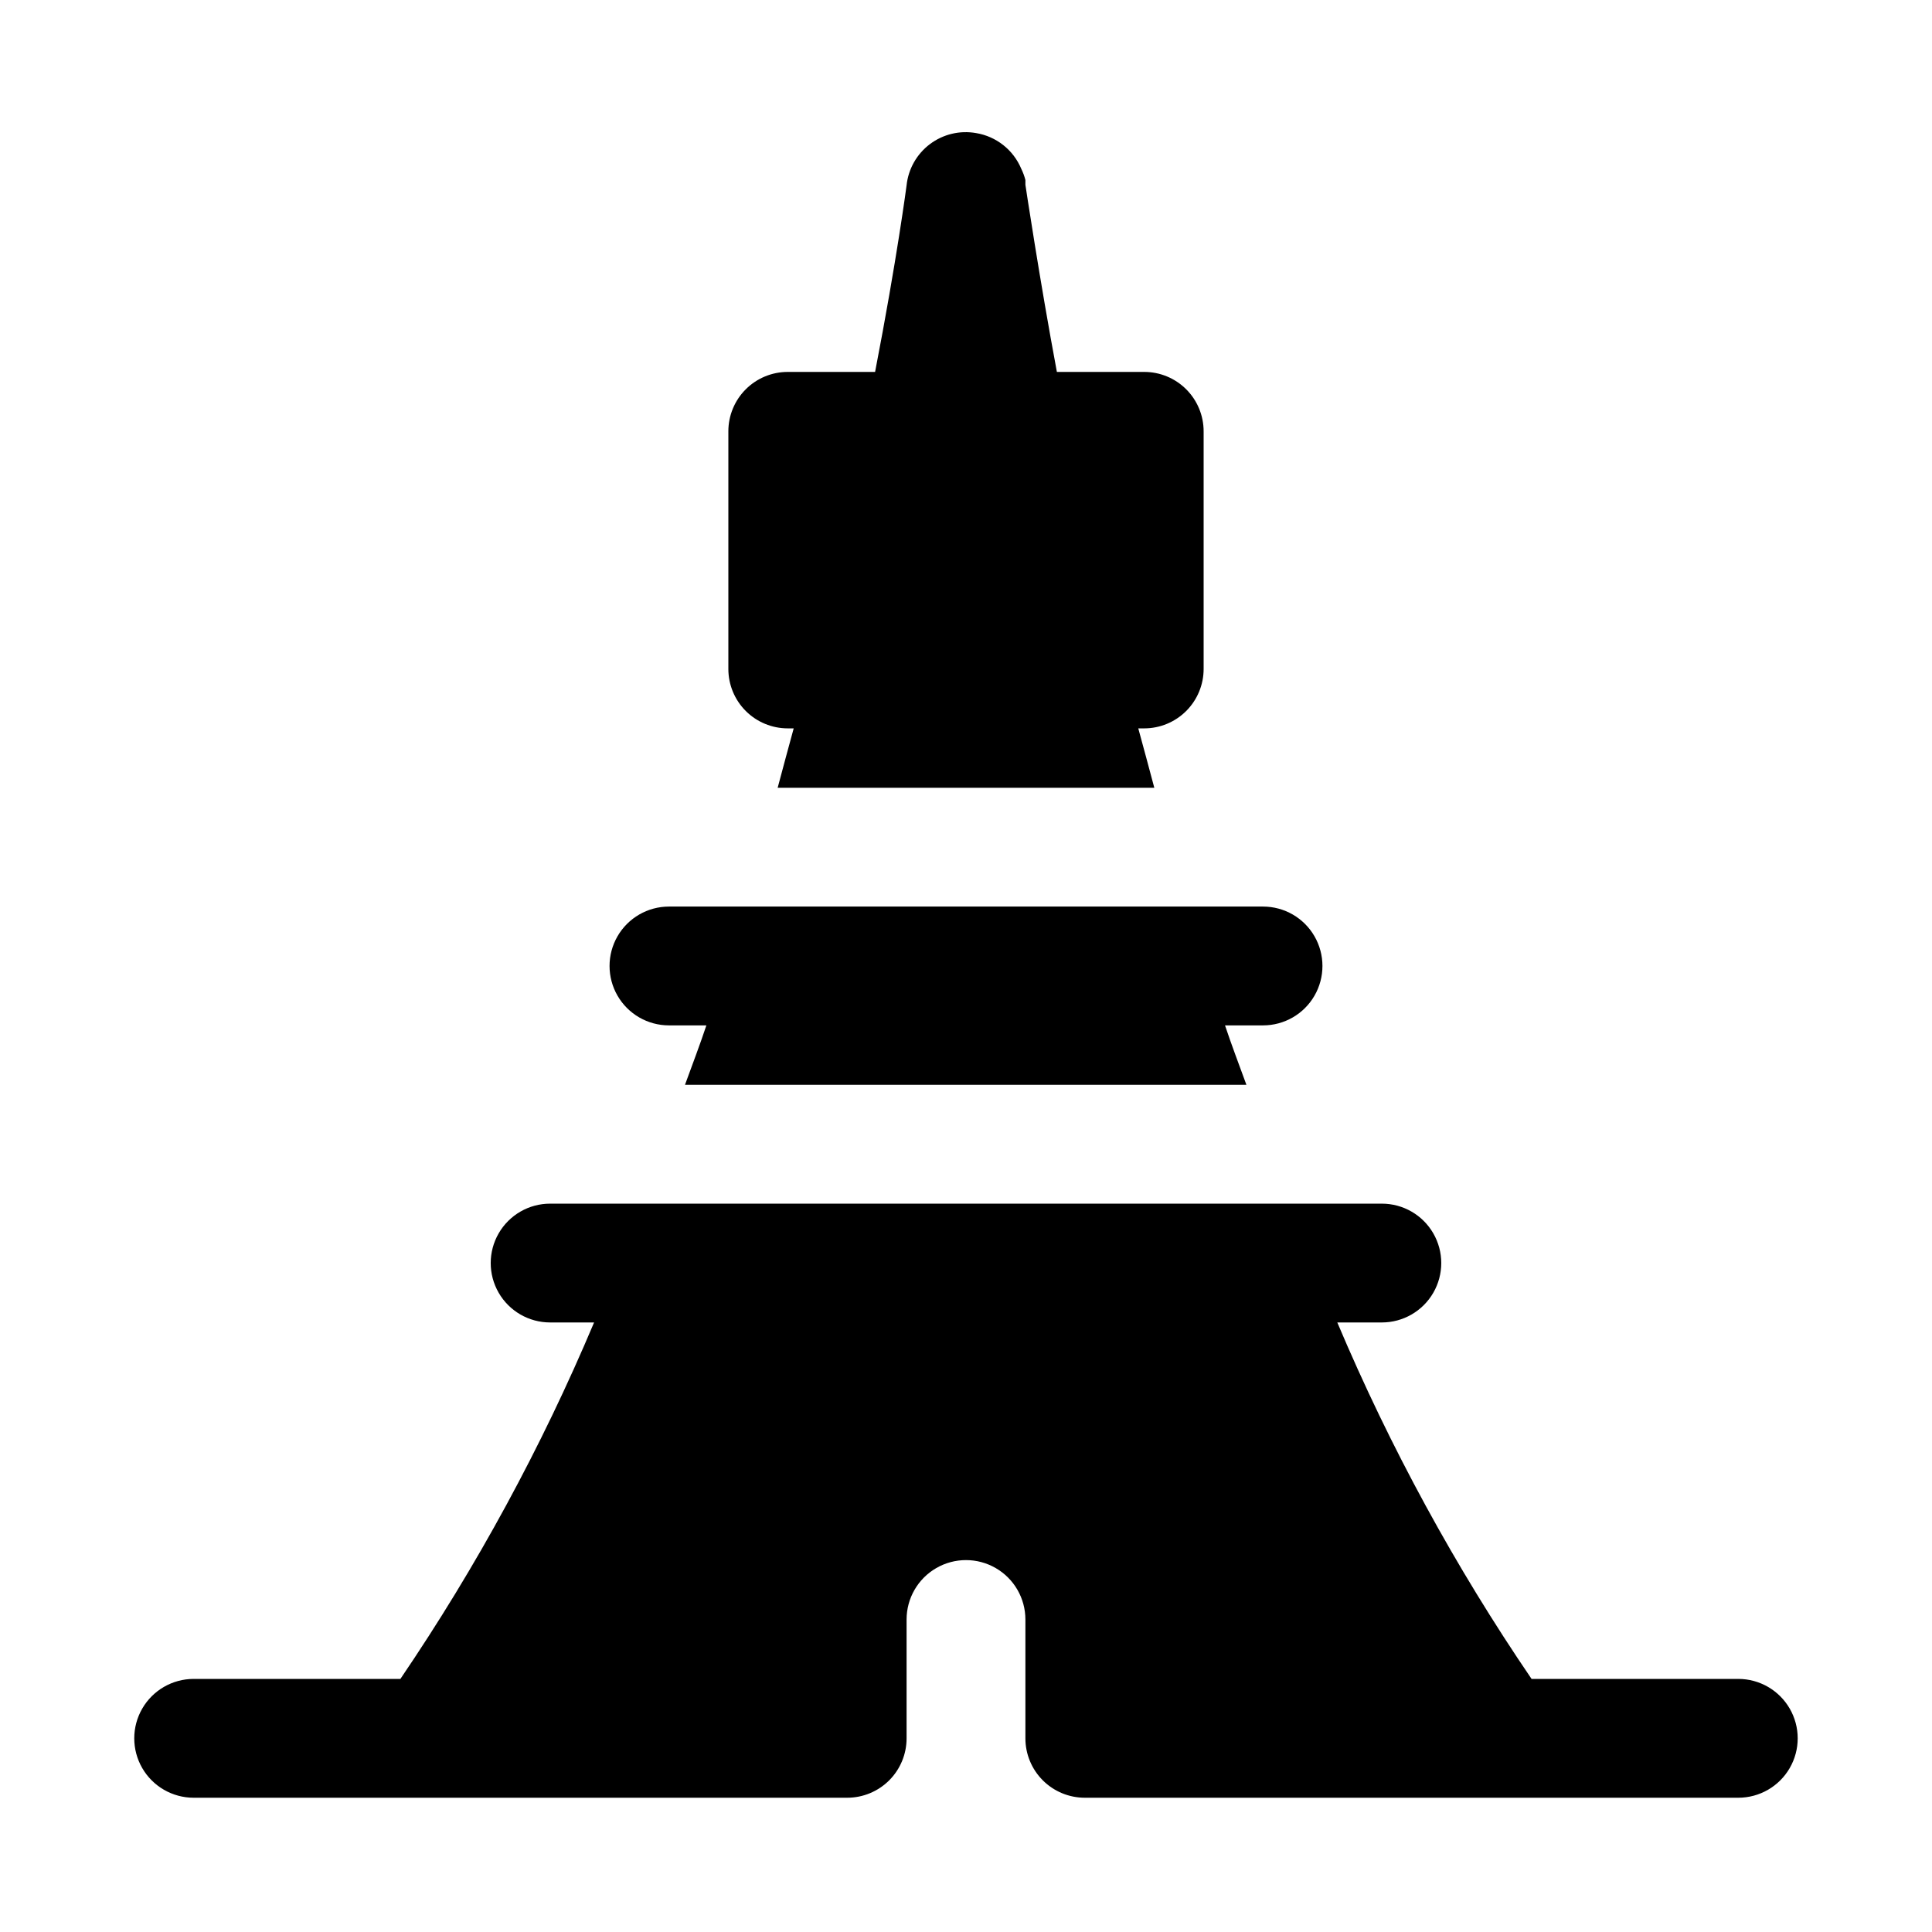
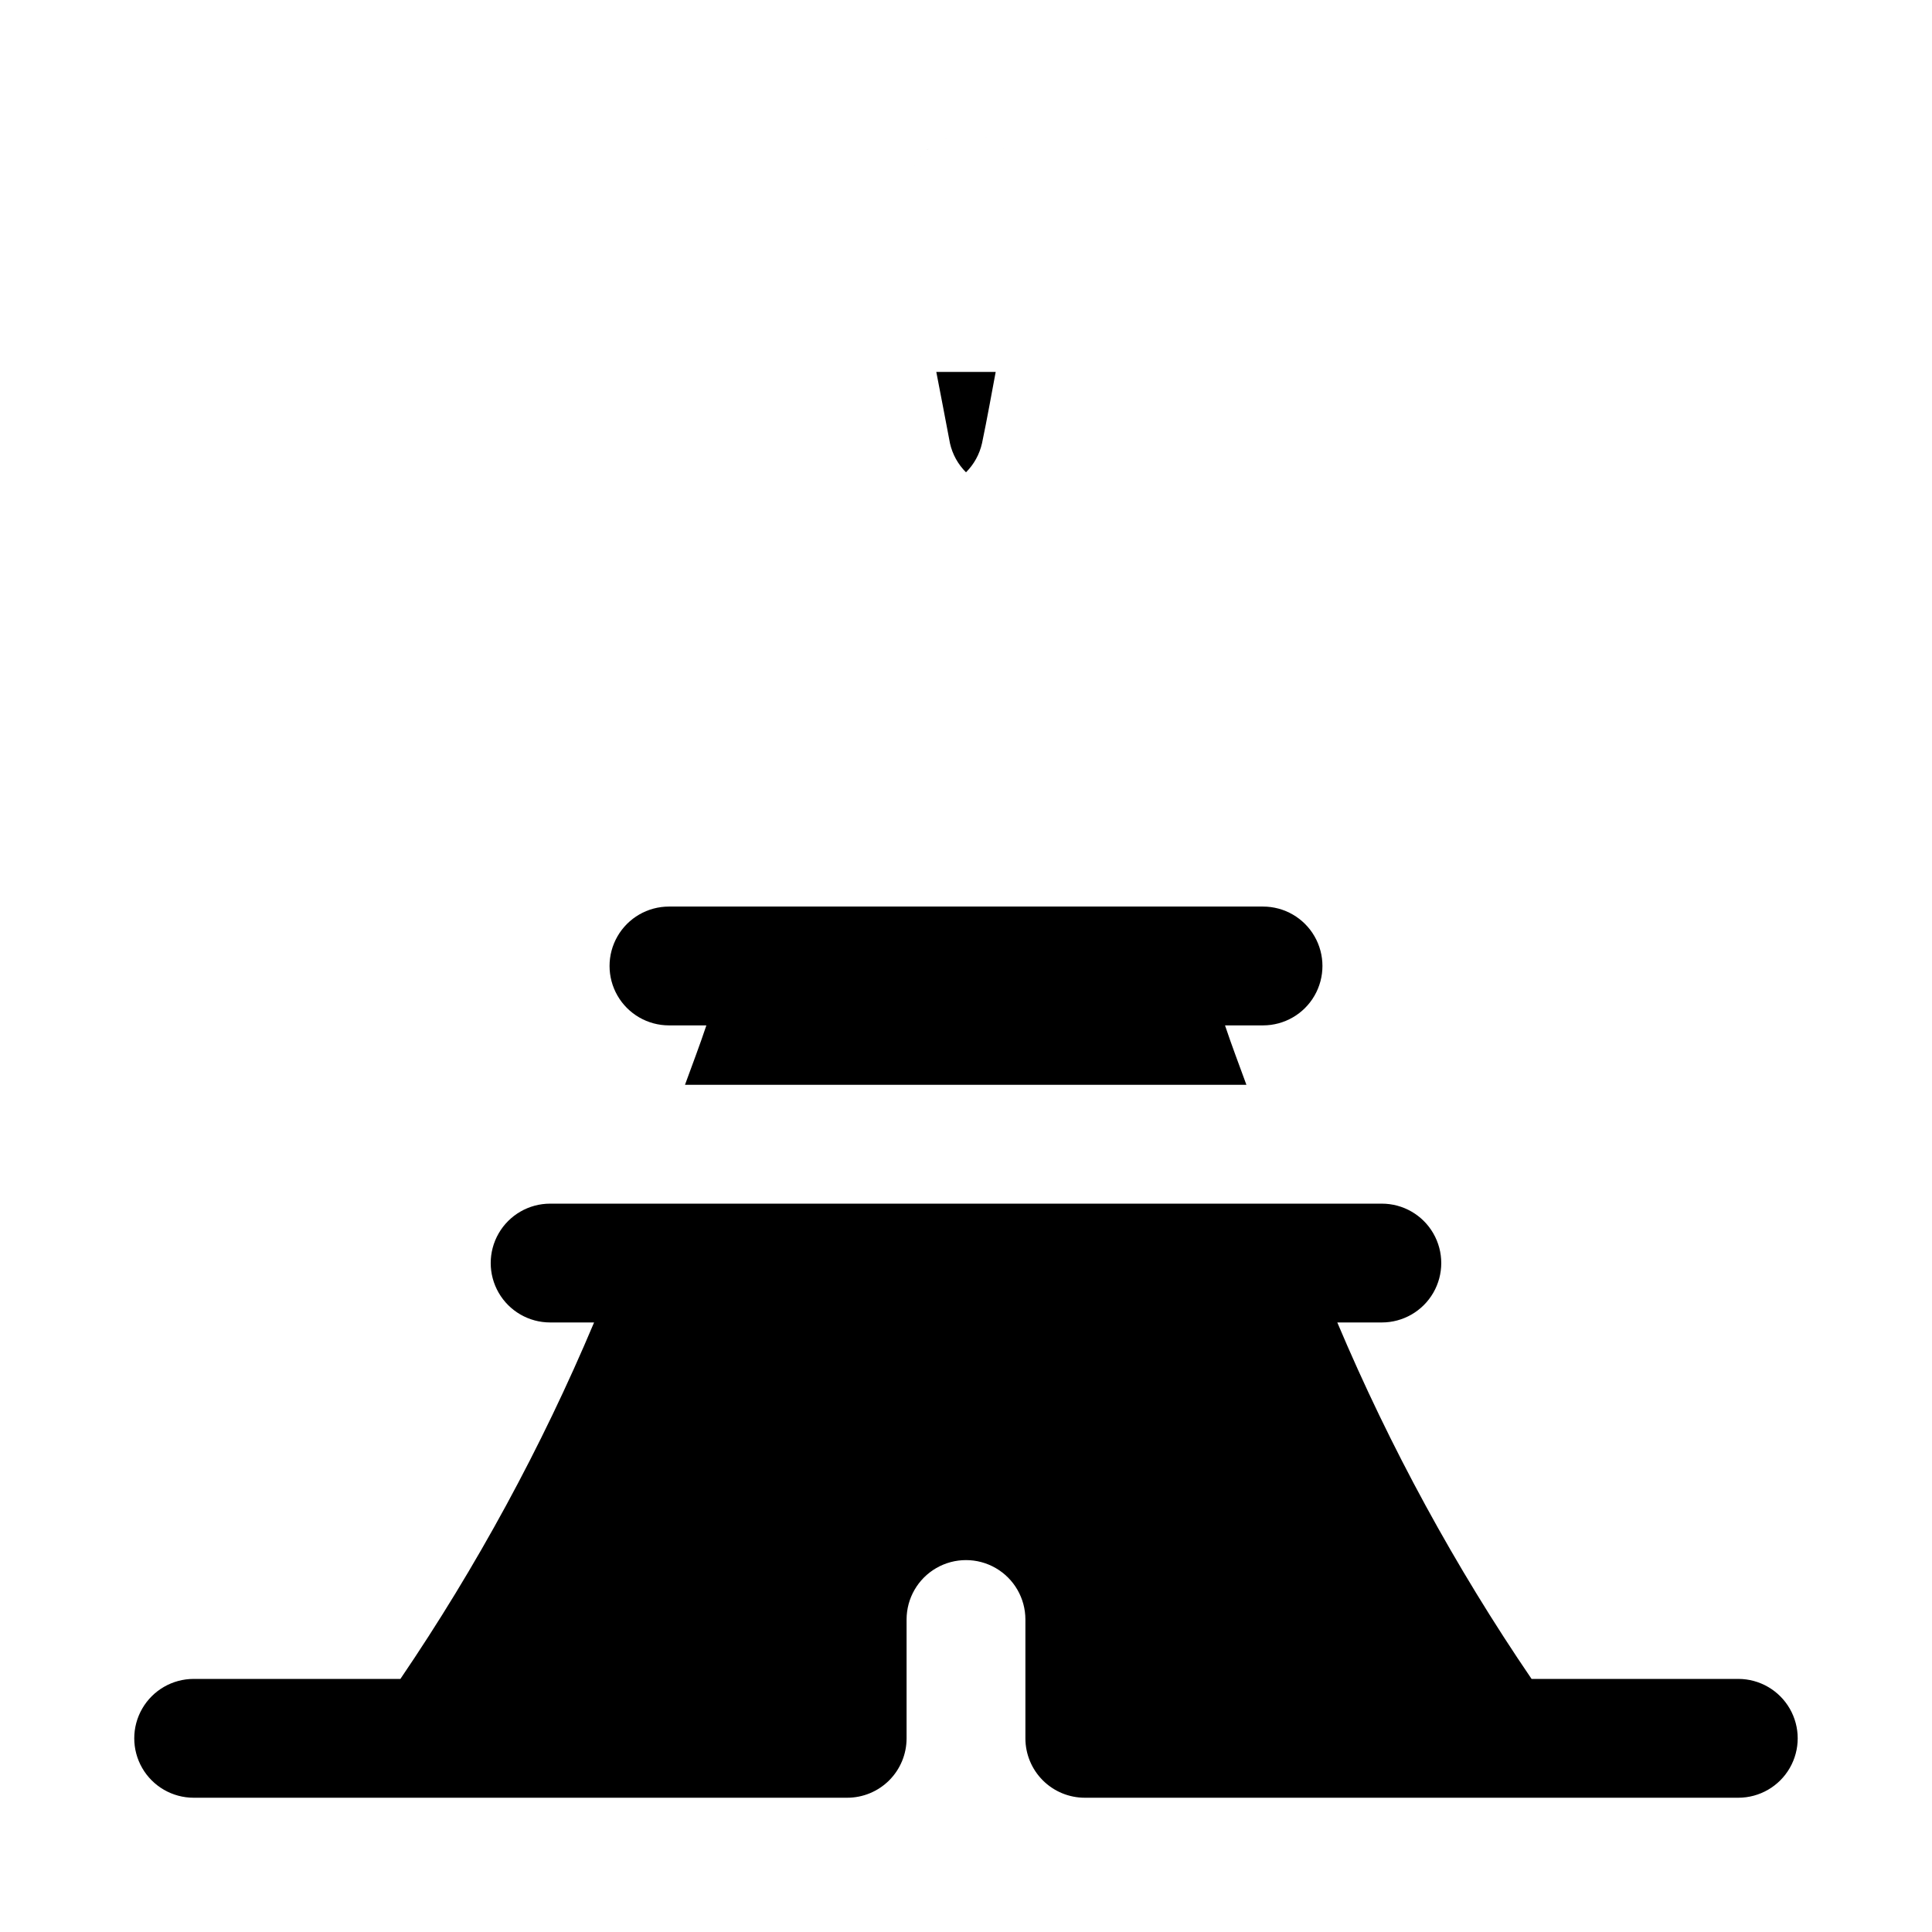
<svg xmlns="http://www.w3.org/2000/svg" fill="#000000" width="800px" height="800px" version="1.1" viewBox="144 144 512 512">
  <g>
-     <path d="m447.23 242.56h-23.145c-4.566-24.402-8.344-49.594-8.344-49.594v-1.258-0.004c-0.266-1.031-0.633-2.031-1.102-2.988-2.098-5-6.617-8.57-11.965-9.449-4.305-0.766-8.734 0.293-12.227 2.918-3.496 2.629-5.738 6.59-6.195 10.938 0 0-2.519 19.367-8.344 49.438h-23.145c-4.176 0-8.18 1.656-11.133 4.609-2.953 2.953-4.609 6.957-4.609 11.133v62.977c0 4.176 1.656 8.18 4.609 11.133 2.953 2.953 6.957 4.613 11.133 4.613h1.574c-1.418 5.195-2.832 10.391-4.25 15.742h99.816c-1.418-5.352-2.832-10.547-4.25-15.742h1.574c4.176 0 8.18-1.66 11.133-4.613s4.613-6.957 4.613-11.133v-62.977c0-4.176-1.66-8.18-4.613-11.133s-6.957-4.609-11.133-4.609z" />
    <path d="m604.67 588.93h-54.789c-20.246-29.703-37.492-61.348-51.484-94.465h11.809c5.625 0 10.82-3 13.633-7.871s2.812-10.871 0-15.742-8.008-7.871-13.633-7.871h-220.42c-5.625 0-10.82 3-13.633 7.871s-2.812 10.871 0 15.742 8.008 7.871 13.633 7.871h11.652c-13.945 33.109-31.141 64.75-51.328 94.465h-54.789c-5.625 0-10.82 3.004-13.633 7.875-2.812 4.871-2.812 10.871 0 15.742 2.812 4.871 8.008 7.871 13.633 7.871h173.19c4.176 0 8.18-1.656 11.133-4.609 2.953-2.953 4.609-6.957 4.609-11.133v-31.488c0-5.625 3-10.824 7.871-13.637s10.875-2.812 15.746 0 7.871 8.012 7.871 13.637v31.488c0 4.176 1.66 8.18 4.613 11.133 2.949 2.953 6.957 4.609 11.133 4.609h173.18c5.625 0 10.82-3 13.633-7.871 2.812-4.871 2.812-10.871 0-15.742-2.812-4.871-8.008-7.875-13.633-7.875z" />
    <path d="m411.02 184.46c0.75 0.668 1.438 1.406 2.047 2.207-0.609-0.801-1.297-1.539-2.047-2.207z" />
    <path d="m393.86 181.16c1.008-0.477 2.062-0.848 3.148-1.102-1.086 0.254-2.141 0.625-3.148 1.102z" />
    <path d="m406.14 181.16 2.519 1.258z" />
    <path d="m385.83 189.19c0.344-0.879 0.766-1.719 1.262-2.519-0.496 0.801-0.918 1.641-1.262 2.519z" />
    <path d="m388.98 184.46c0.668-0.75 1.406-1.434 2.207-2.047-0.801 0.613-1.539 1.297-2.207 2.047z" />
    <path d="m402.99 179.58c1.086 0.254 2.144 0.625 3.152 1.102-1.008-0.477-2.066-0.848-3.152-1.102z" />
    <path d="m387.09 186.67c0.609-0.801 1.293-1.539 2.047-2.207-0.754 0.668-1.438 1.406-2.047 2.207z" />
    <path d="m391.34 182.41 2.519-1.258z" />
    <path d="m408.66 182.41c0.801 0.613 1.539 1.297 2.207 2.047-0.668-0.75-1.406-1.434-2.207-2.047z" />
    <path d="m412.91 186.67c0.492 0.801 0.914 1.641 1.258 2.519-0.344-0.879-0.766-1.719-1.258-2.519z" />
    <path d="m407.87 242.56h-15.742c1.102 5.824 2.363 12.121 3.621 18.895l-0.004-0.004c0.656 2.926 2.129 5.602 4.254 7.715 2.121-2.113 3.594-4.789 4.25-7.715 1.418-6.769 2.519-13.066 3.621-18.891z" />
    <path d="m478.72 384.25h-157.44c-5.625 0-10.82 3-13.633 7.871s-2.812 10.875 0 15.746 8.008 7.871 13.633 7.871h9.918c-1.73 5.195-3.777 10.547-5.668 15.742h148.78c-1.891-5.195-3.938-10.547-5.668-15.742h10.078c5.625 0 10.824-3 13.633-7.871 2.812-4.871 2.812-10.875 0-15.746-2.809-4.871-8.008-7.871-13.633-7.871z" />
  </g>
</svg>